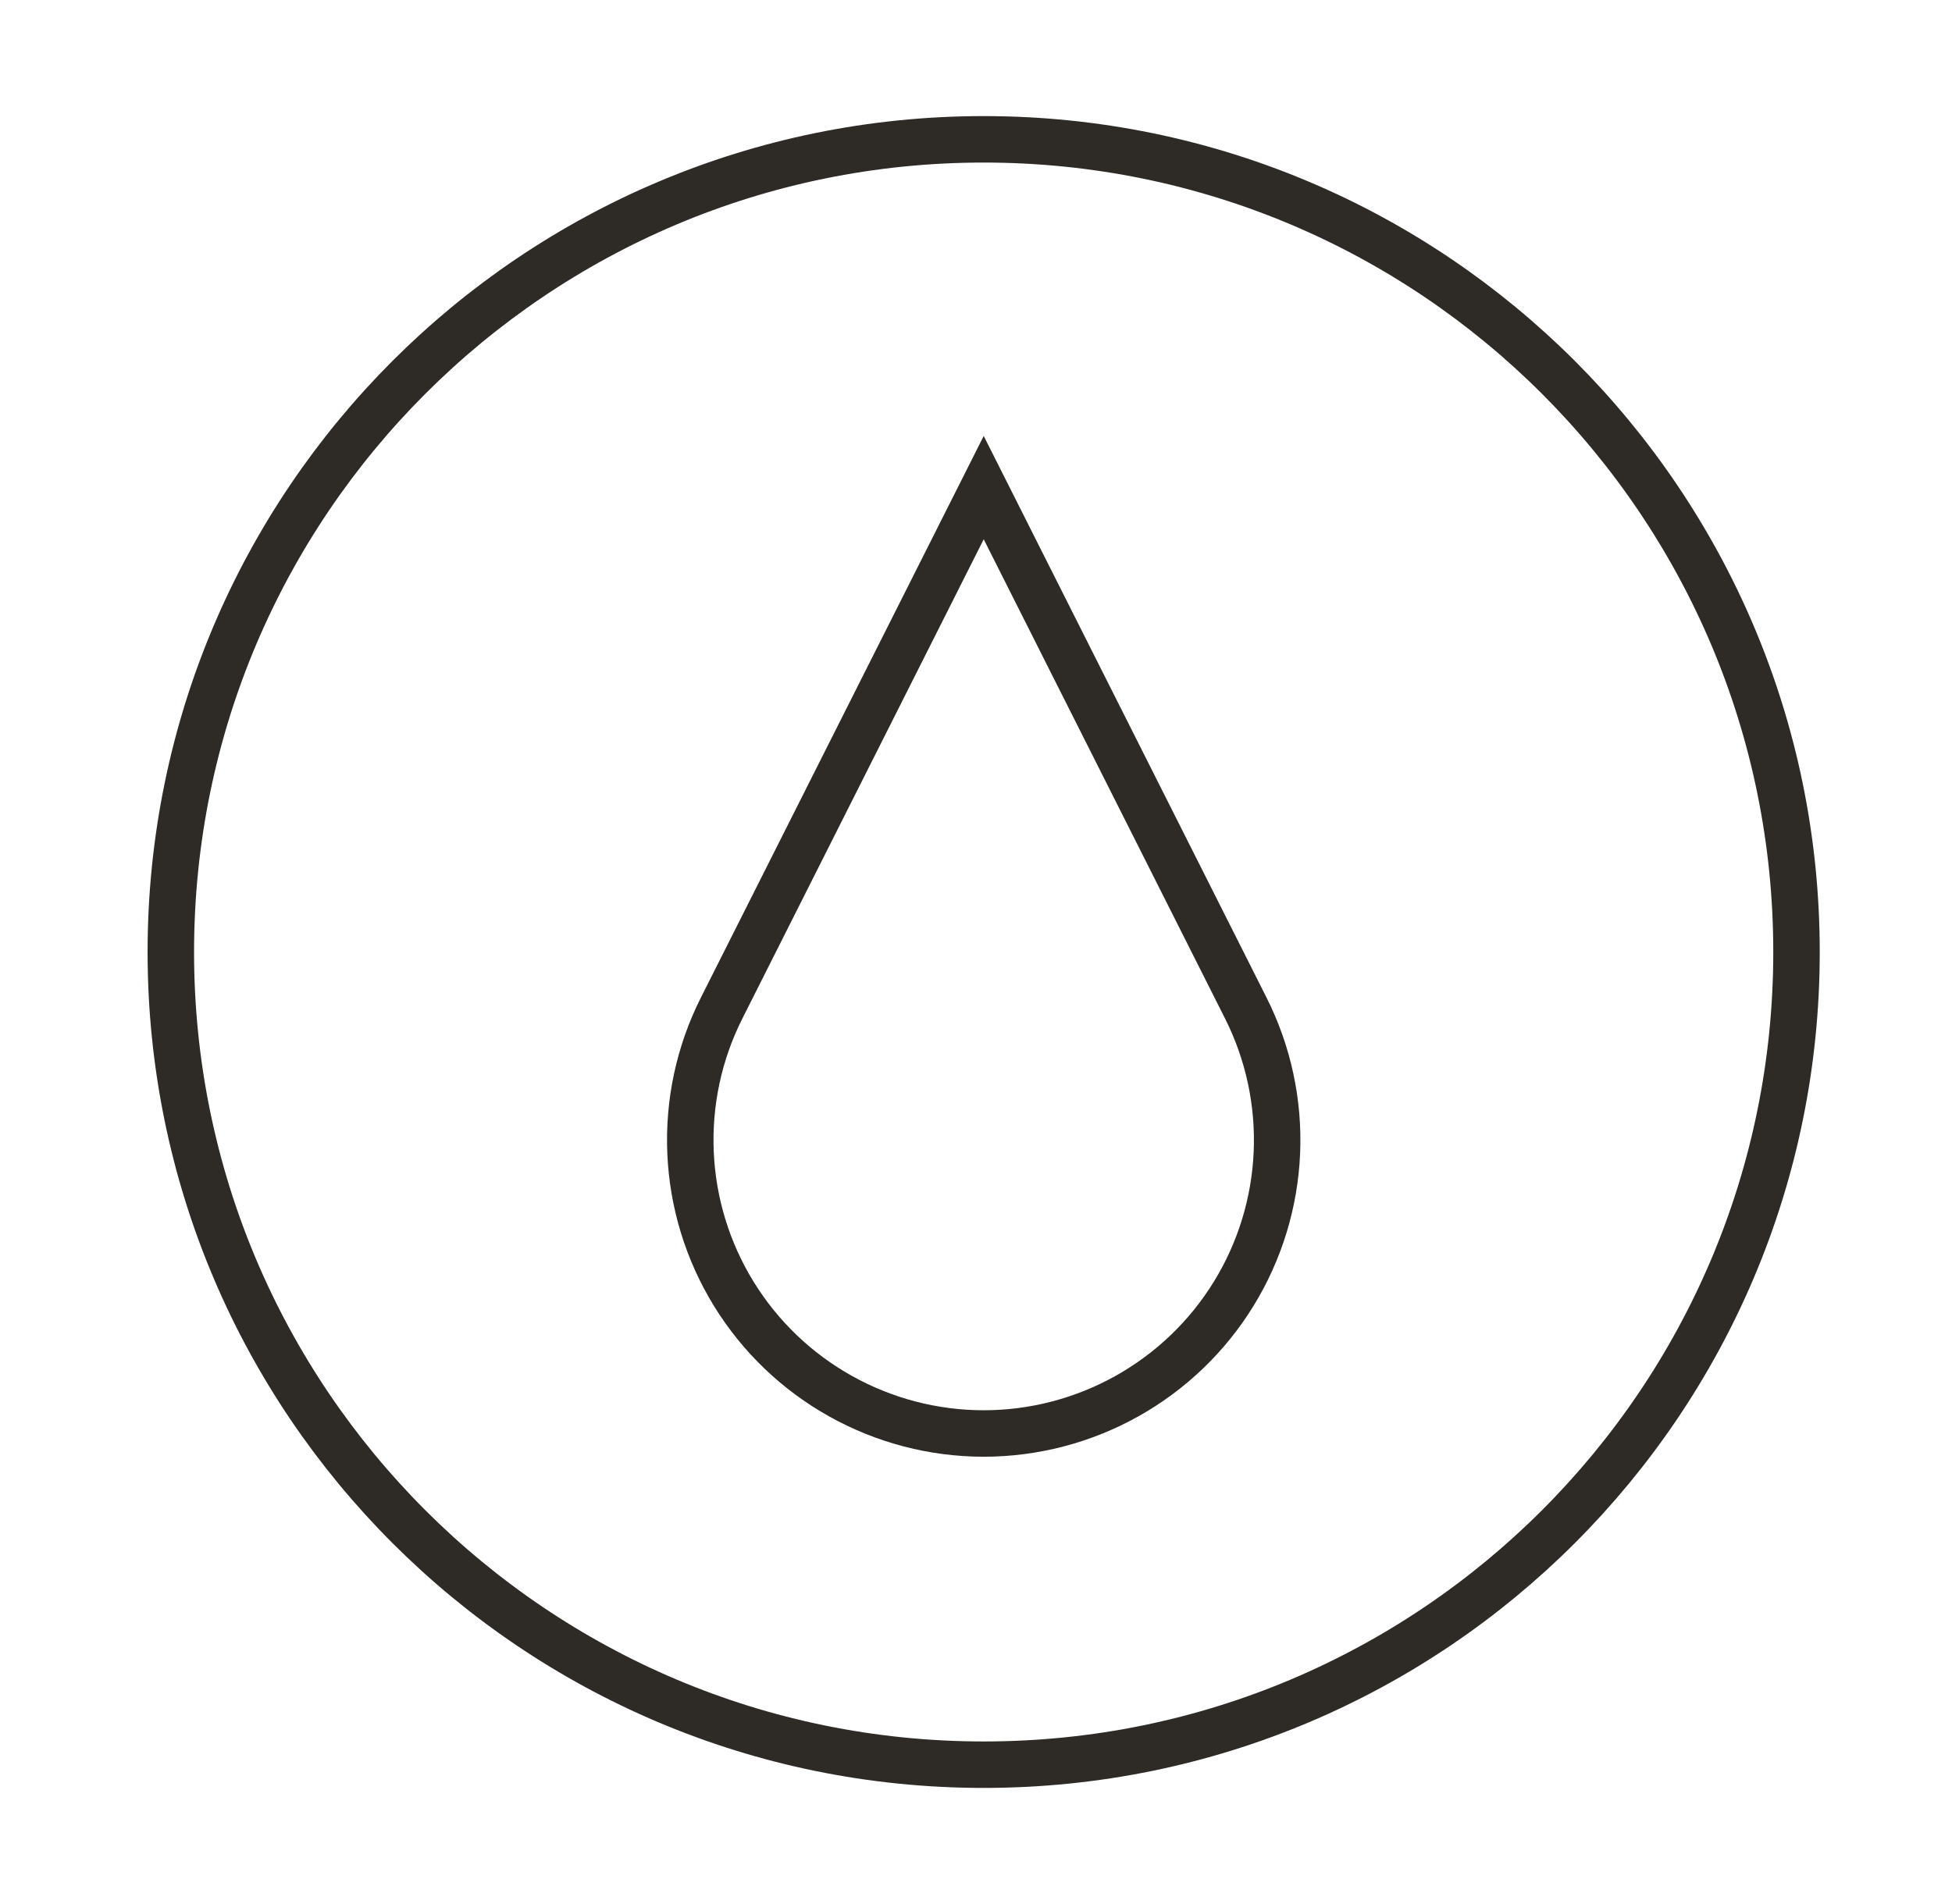
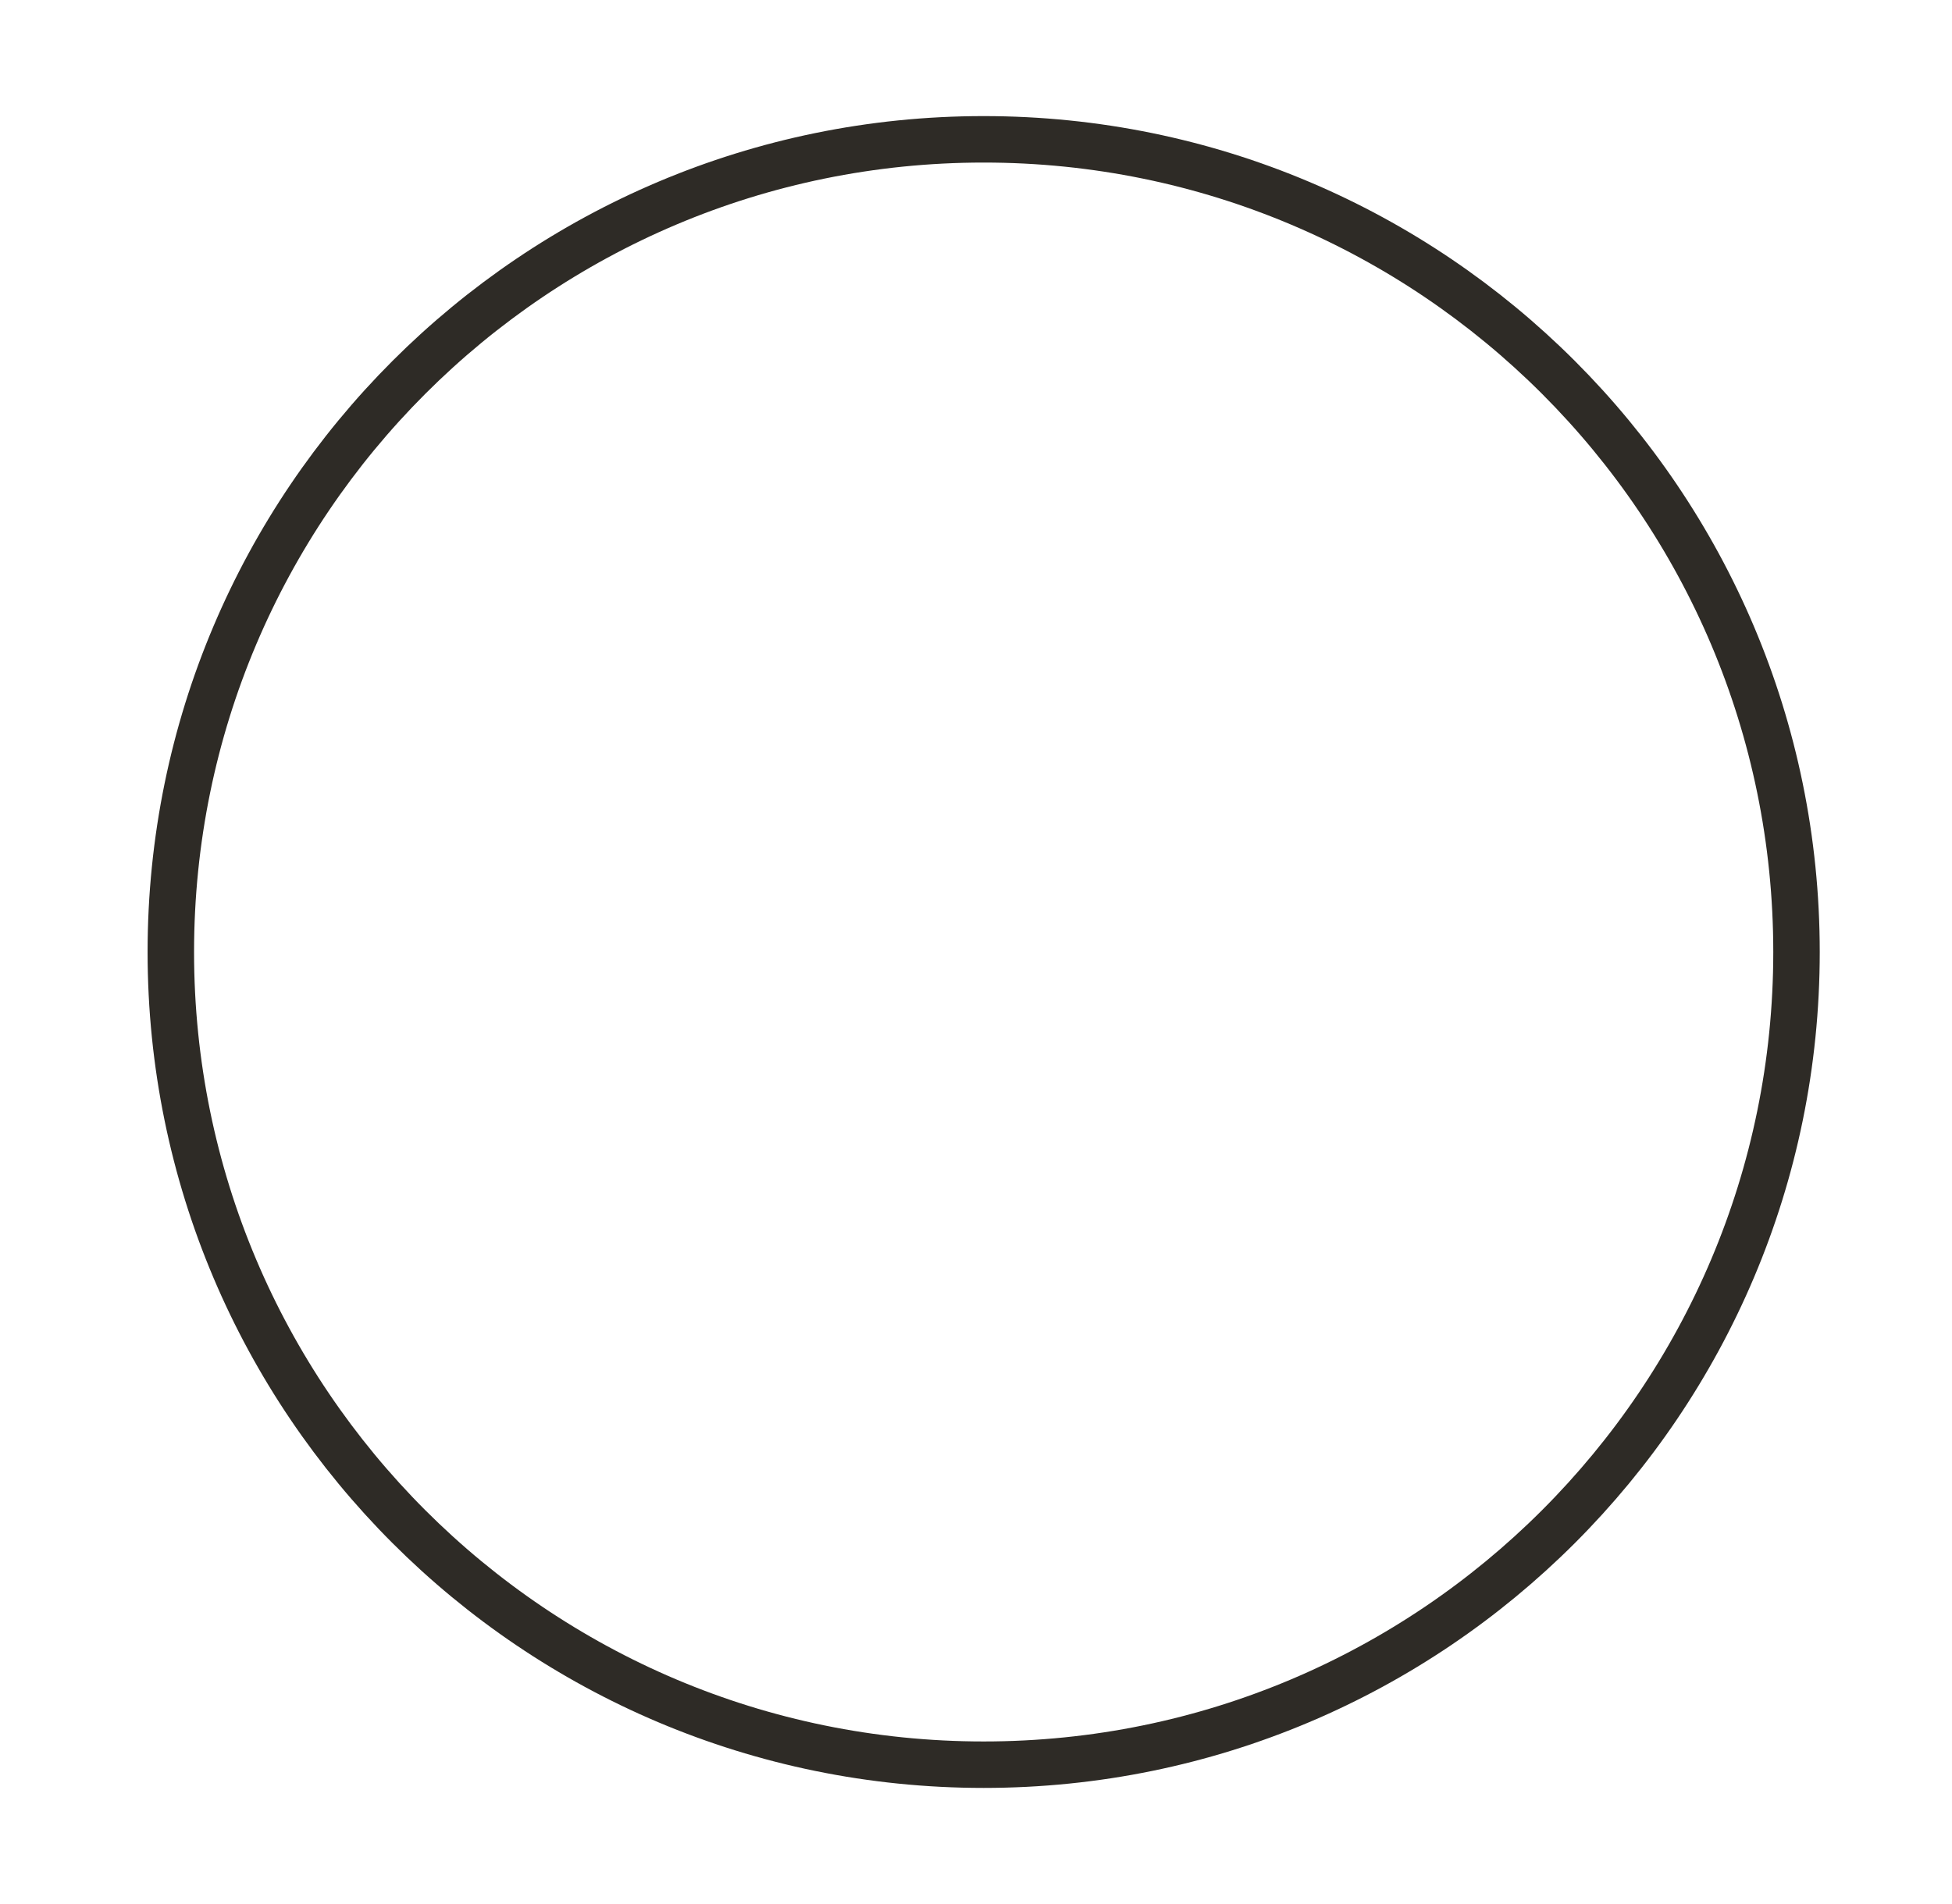
<svg xmlns="http://www.w3.org/2000/svg" fill="none" viewBox="0 0 41 40" height="40" width="41">
  <g clip-path="url(#clip0_121_20)">
    <path stroke-width="0.976" stroke="#2E2B26" d="M20.661 37.073C30.09 37.073 37.734 29.429 37.734 20C37.734 10.571 30.09 2.927 20.661 2.927C11.232 2.927 3.588 10.571 3.588 20C3.588 29.429 11.232 37.073 20.661 37.073Z" />
-     <path stroke-width="0.976" stroke="#2E2B26" d="M15.157 21.178L20.662 10.244L26.167 21.178C26.64 22.118 26.865 23.163 26.82 24.215C26.775 25.266 26.462 26.288 25.91 27.184C25.358 28.08 24.586 28.819 23.667 29.332C22.749 29.845 21.714 30.115 20.662 30.115C19.61 30.115 18.575 29.845 17.657 29.332C16.738 28.819 15.966 28.08 15.414 27.184C14.862 26.288 14.549 25.266 14.504 24.215C14.459 23.163 14.683 22.118 15.157 21.178Z" />
  </g>
  <defs>
    <clipPath id="clip0_121_20">
      <rect transform="translate(0.5)" fill="white" height="40" width="40" />
    </clipPath>
  </defs>
</svg>